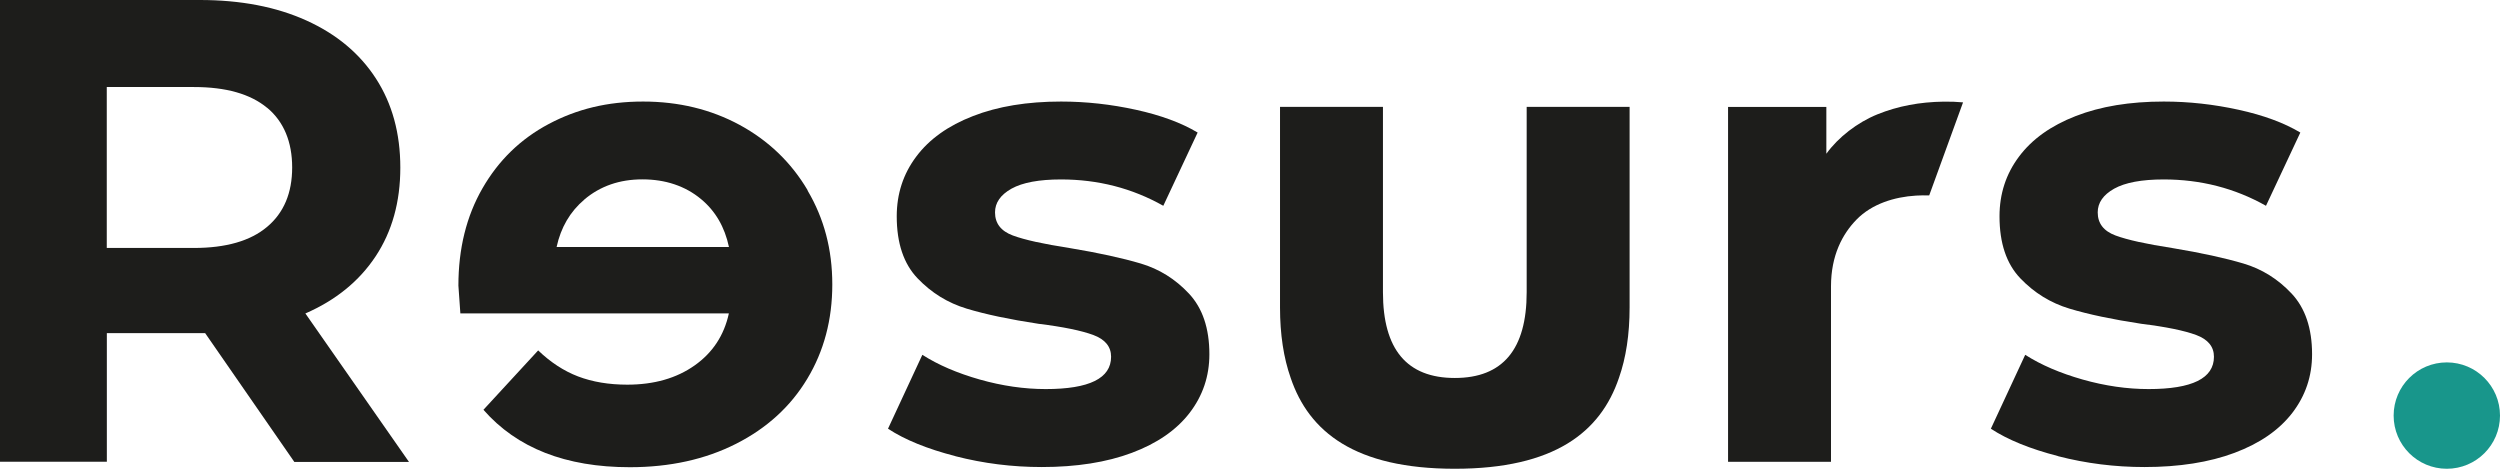
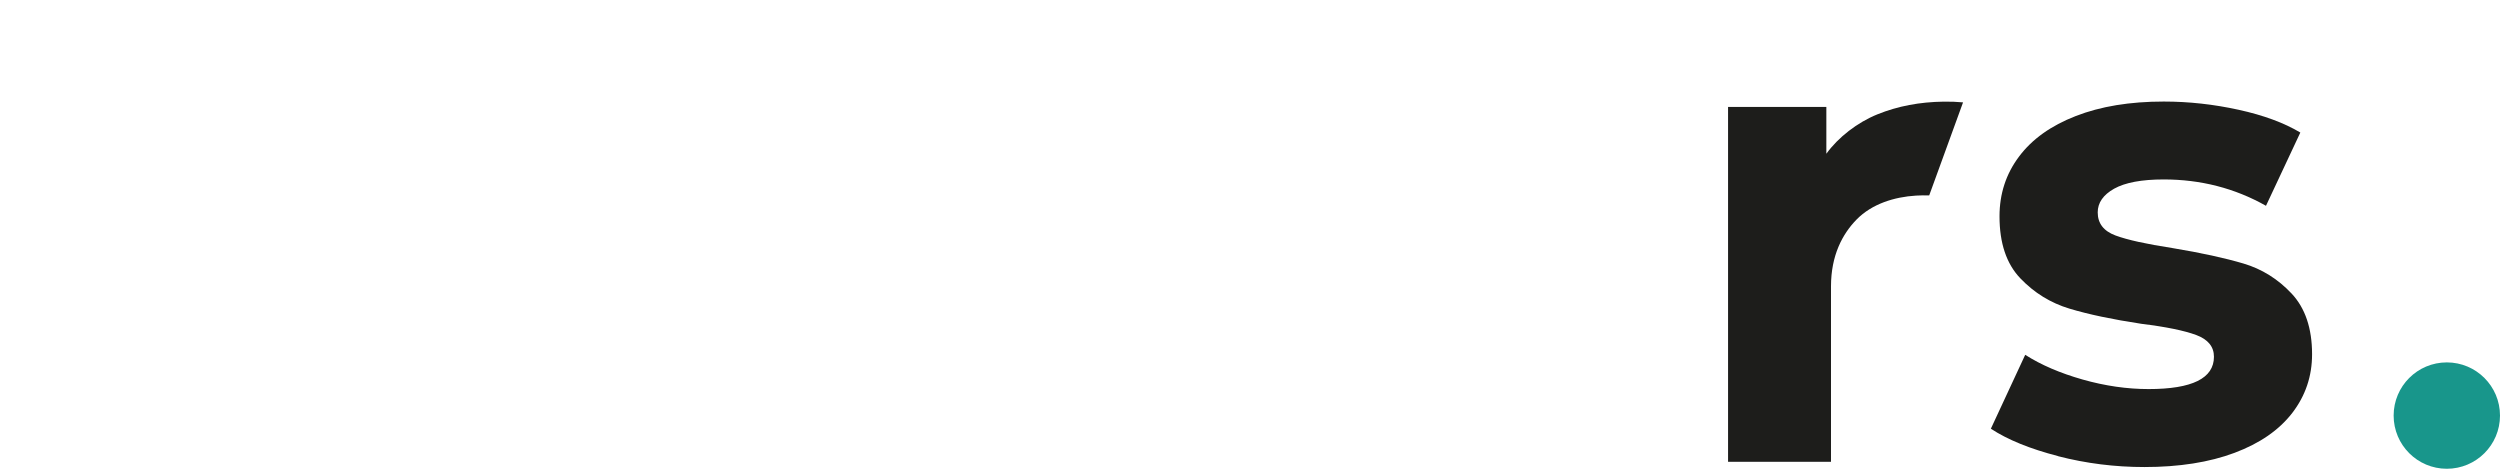
<svg xmlns="http://www.w3.org/2000/svg" id="Lager_1" data-name="Lager 1" viewBox="0 0 306.5 57.47">
  <defs>
    <style>
      .cls-1 {
        fill: #1d1d1b;
      }

      .cls-2 {
        fill: #18968b;
      }
    </style>
  </defs>
  <g>
-     <path class="cls-1" d="M36.07,56.61l-10.92-15.77h-12.05v15.77H0V0h24.5c5.01,0,9.37.84,13.06,2.51,3.69,1.67,6.54,4.04,8.53,7.12,1.99,3.07,2.99,6.71,2.99,10.92s-1.01,7.83-3.03,10.88c-2.02,3.05-4.89,5.38-8.61,7l12.7,18.2h-14.07ZM32.75,13.22c-2.05-1.7-5.04-2.55-8.98-2.55h-10.68v19.73h10.68c3.93,0,6.93-.86,8.98-2.59,2.05-1.72,3.07-4.15,3.07-7.28s-1.02-5.62-3.07-7.32Z" />
-     <path class="cls-1" d="M117.12,55.92c-3.45-.89-6.2-2.01-8.25-3.36l4.21-9.06c1.94,1.24,4.29,2.25,7.04,3.03,2.75.78,5.45,1.17,8.09,1.17,5.34,0,8.01-1.32,8.01-3.96,0-1.24-.73-2.13-2.18-2.67-1.46-.54-3.69-1-6.71-1.37-3.56-.54-6.5-1.16-8.81-1.86-2.32-.7-4.33-1.94-6.03-3.72-1.7-1.78-2.55-4.31-2.55-7.6,0-2.75.79-5.19,2.39-7.32,1.59-2.13,3.91-3.79,6.96-4.97,3.05-1.19,6.64-1.78,10.8-1.78,3.07,0,6.13.34,9.18,1.01,3.05.67,5.57,1.6,7.56,2.79l-4.21,8.98c-3.83-2.16-8.01-3.23-12.54-3.23-2.7,0-4.72.38-6.07,1.13-1.35.76-2.02,1.73-2.02,2.91,0,1.35.73,2.29,2.18,2.83,1.46.54,3.77,1.05,6.96,1.54,3.56.59,6.47,1.23,8.73,1.9,2.26.67,4.23,1.9,5.9,3.68,1.67,1.78,2.51,4.26,2.51,7.44,0,2.7-.81,5.09-2.43,7.2-1.62,2.1-3.98,3.73-7.08,4.89-3.1,1.16-6.78,1.74-11.04,1.74-3.61,0-7.14-.44-10.59-1.33Z" />
    <path class="cls-1" d="M252.33,55.92c-3.45-.89-6.2-2.01-8.25-3.36l4.21-9.06c1.94,1.24,4.29,2.25,7.04,3.03,2.75.78,5.45,1.17,8.09,1.17,5.34,0,8.01-1.32,8.01-3.96,0-1.24-.73-2.13-2.18-2.67-1.46-.54-3.69-1-6.71-1.37-3.56-.54-6.5-1.16-8.82-1.86-2.32-.7-4.33-1.94-6.03-3.72s-2.55-4.31-2.55-7.6c0-2.75.79-5.19,2.39-7.32,1.59-2.13,3.91-3.79,6.95-4.97,3.05-1.19,6.64-1.78,10.8-1.78,3.07,0,6.13.34,9.18,1.01,3.05.67,5.57,1.6,7.56,2.79l-4.21,8.98c-3.83-2.16-8.01-3.23-12.54-3.23-2.7,0-4.72.38-6.07,1.13-1.35.76-2.02,1.73-2.02,2.91,0,1.35.73,2.29,2.18,2.83,1.46.54,3.77,1.05,6.96,1.54,3.56.59,6.47,1.23,8.73,1.9,2.26.67,4.23,1.9,5.9,3.68,1.67,1.78,2.51,4.26,2.51,7.44,0,2.7-.81,5.09-2.43,7.2-1.62,2.1-3.98,3.73-7.08,4.89-3.1,1.16-6.78,1.74-11.04,1.74-3.61,0-7.14-.44-10.59-1.33Z" />
-     <path class="cls-1" d="M199.79,13.1h-12.62v22.73c0,7.01-2.94,10.51-8.81,10.51h0s0,0,0,0h0c-5.88,0-8.81-3.51-8.81-10.51V13.1h-12.62v24.59c0,3.3.44,6.18,1.31,8.65h0c2.24,6.6,7.87,11.13,20.12,11.13s17.88-4.53,20.12-11.13h0c.87-2.47,1.31-5.35,1.31-8.65V13.1Z" />
-     <path class="cls-1" d="M99.02,23.33c-2.02-3.42-4.8-6.09-8.33-8.01-3.53-1.91-7.48-2.87-11.85-2.87s-8.11.92-11.56,2.75c-3.45,1.83-6.16,4.46-8.13,7.89-1.97,3.42-2.95,7.4-2.95,11.93,0,.16.08,1.29.24,3.4h32.92c-.59,2.7-1.99,4.83-4.21,6.39-2.21,1.56-4.96,2.35-8.25,2.35-2.26,0-4.27-.34-6.03-1.01-1.75-.67-3.38-1.74-4.89-3.19l-6.71,7.28c4.1,4.69,10.08,7.04,17.95,7.04,4.91,0,9.25-.96,13.02-2.87,3.77-1.91,6.69-4.57,8.73-7.97,2.05-3.4,3.07-7.25,3.07-11.56s-1.01-8.1-3.03-11.52ZM71.64,24.46c1.94-1.64,4.31-2.47,7.12-2.47s5.26.81,7.2,2.43c1.76,1.46,2.89,3.42,3.41,5.86h-21.13c.52-2.39,1.65-4.33,3.41-5.82Z" />
    <path class="cls-1" d="M236.52,23.96l4.15-11.41c-.77-.07-1.55-.1-2.36-.09-2.97.04-5.64.55-8.12,1.55-2.48,1-4.82,2.82-6.28,4.84v-5.74h-12.05v43.51h12.62v-21.51c0-3.79,1.4-6.43,3.15-8.21,1.87-1.9,4.61-2.76,7.28-2.92.56-.03,1.09-.04,1.61-.02Z" />
  </g>
  <circle class="cls-2" cx="299.98" cy="50.95" r="6.52" />
</svg>